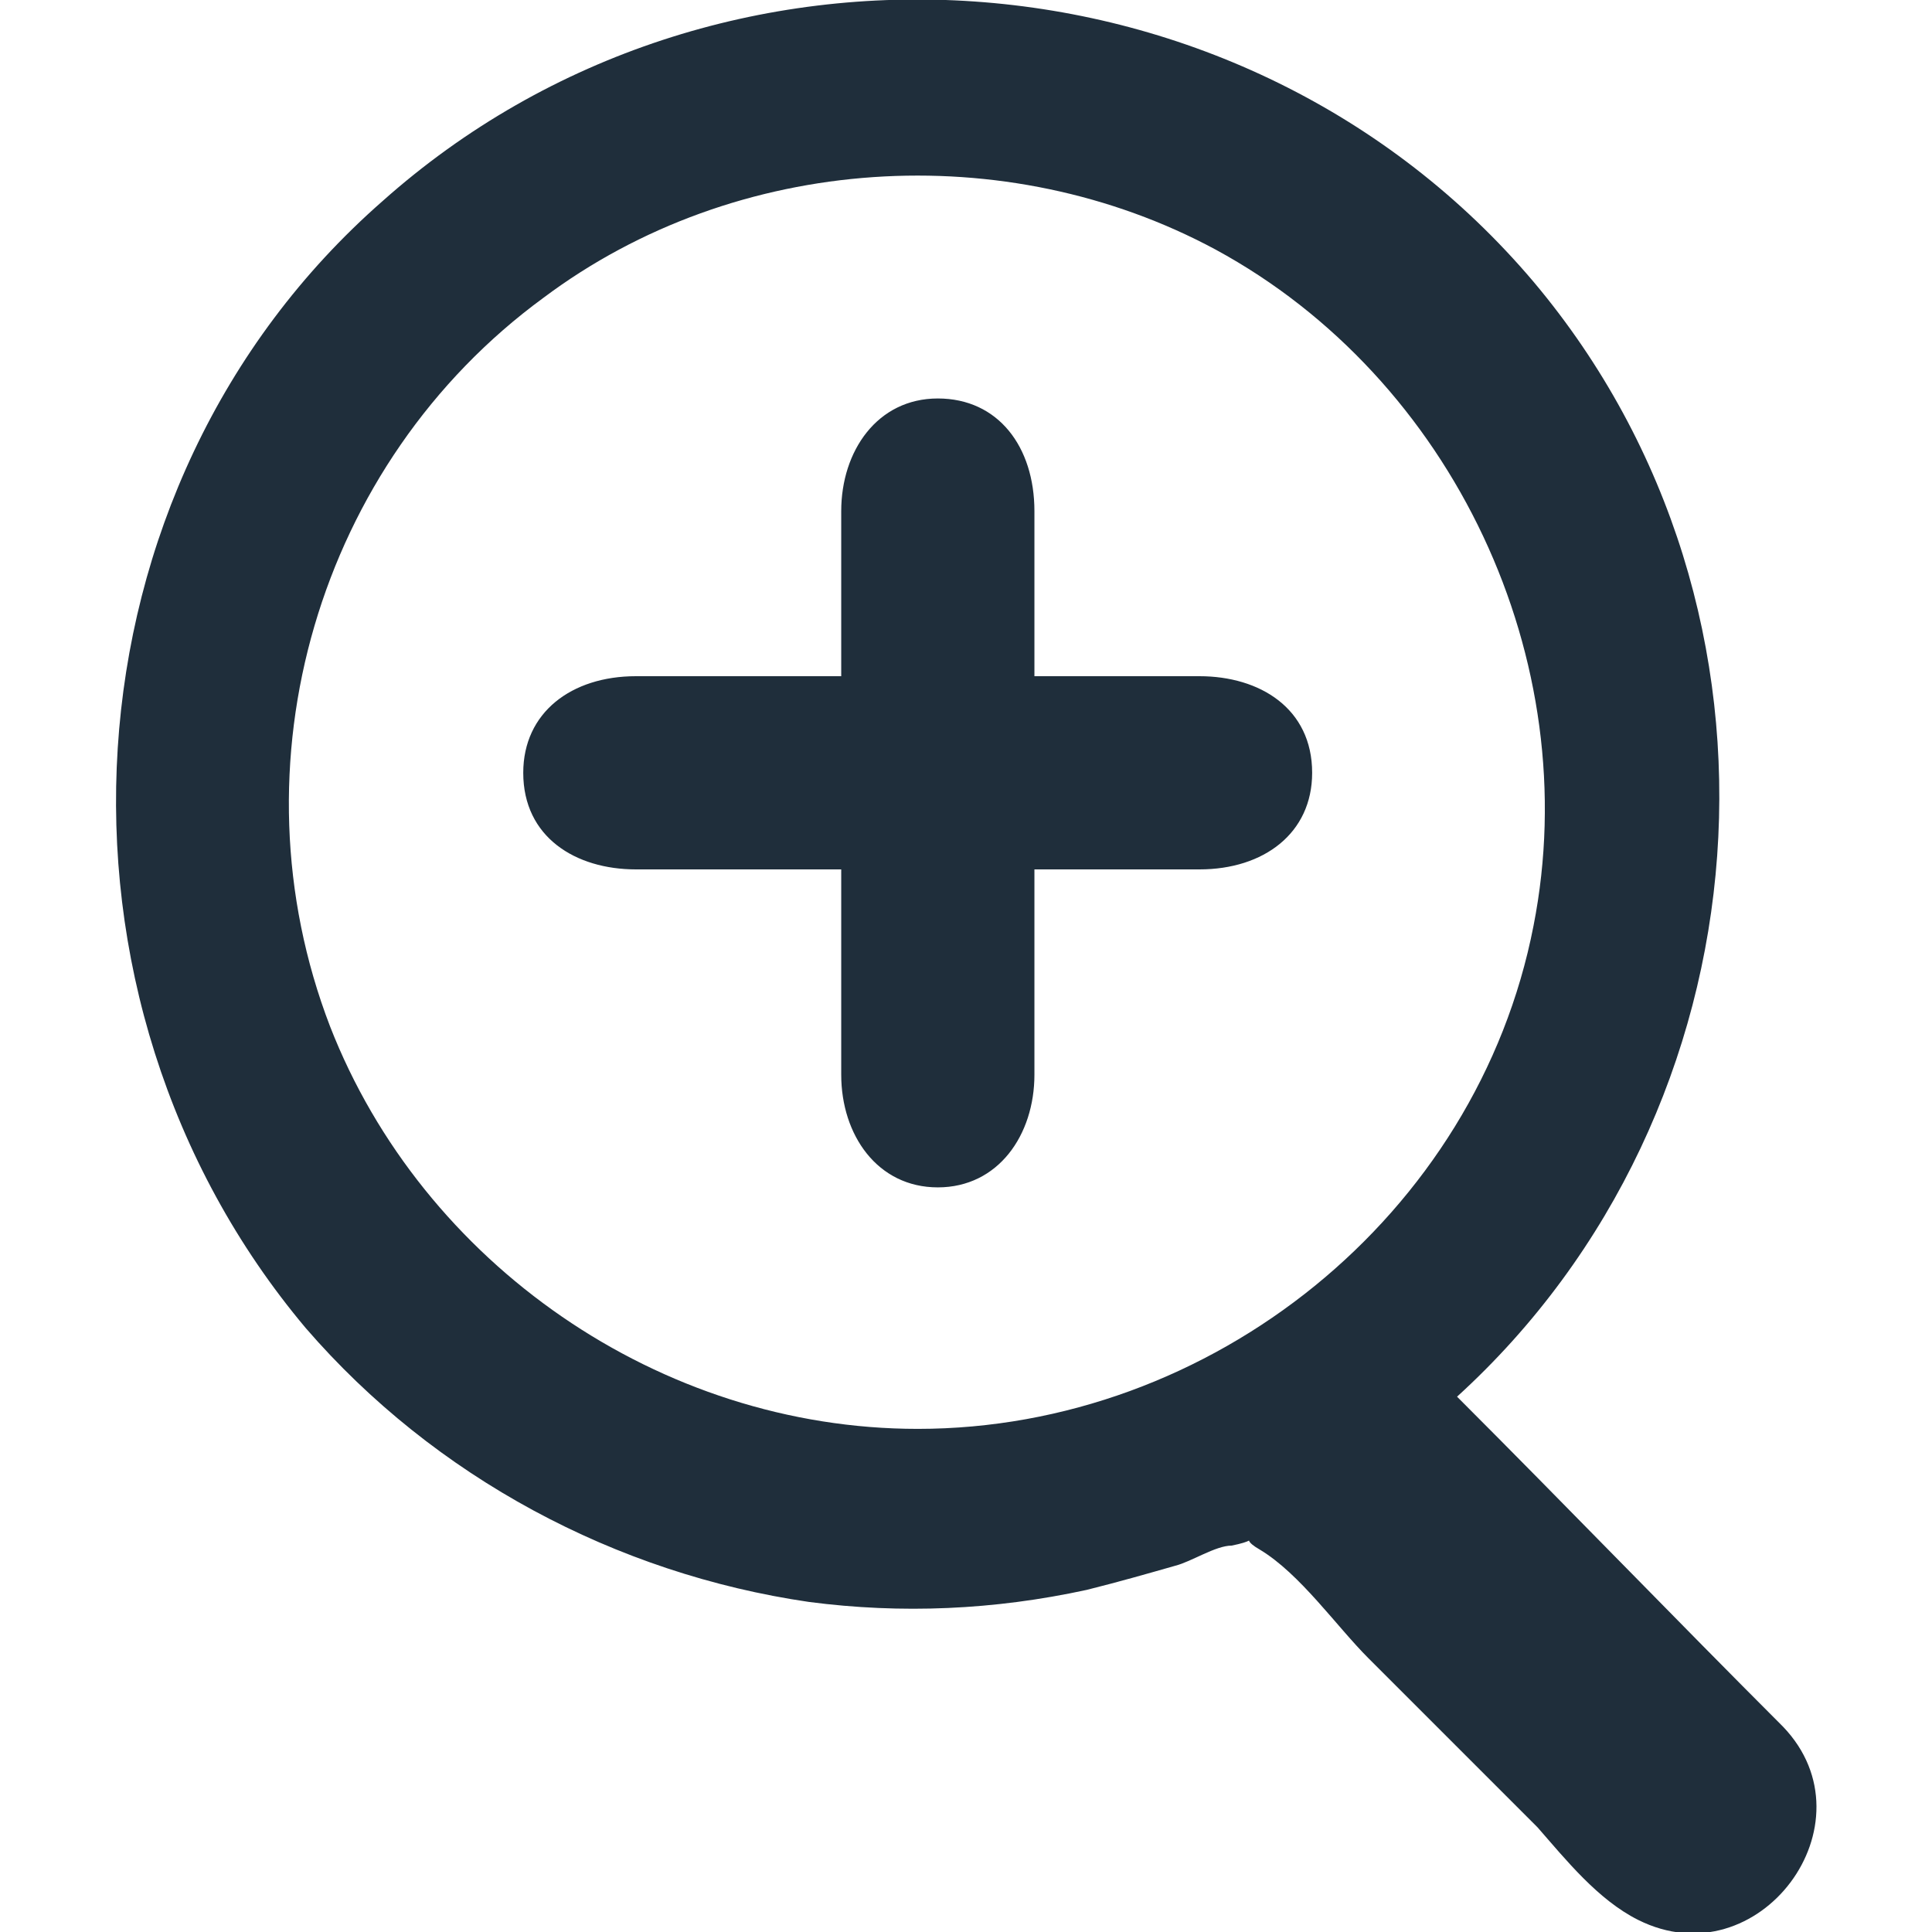
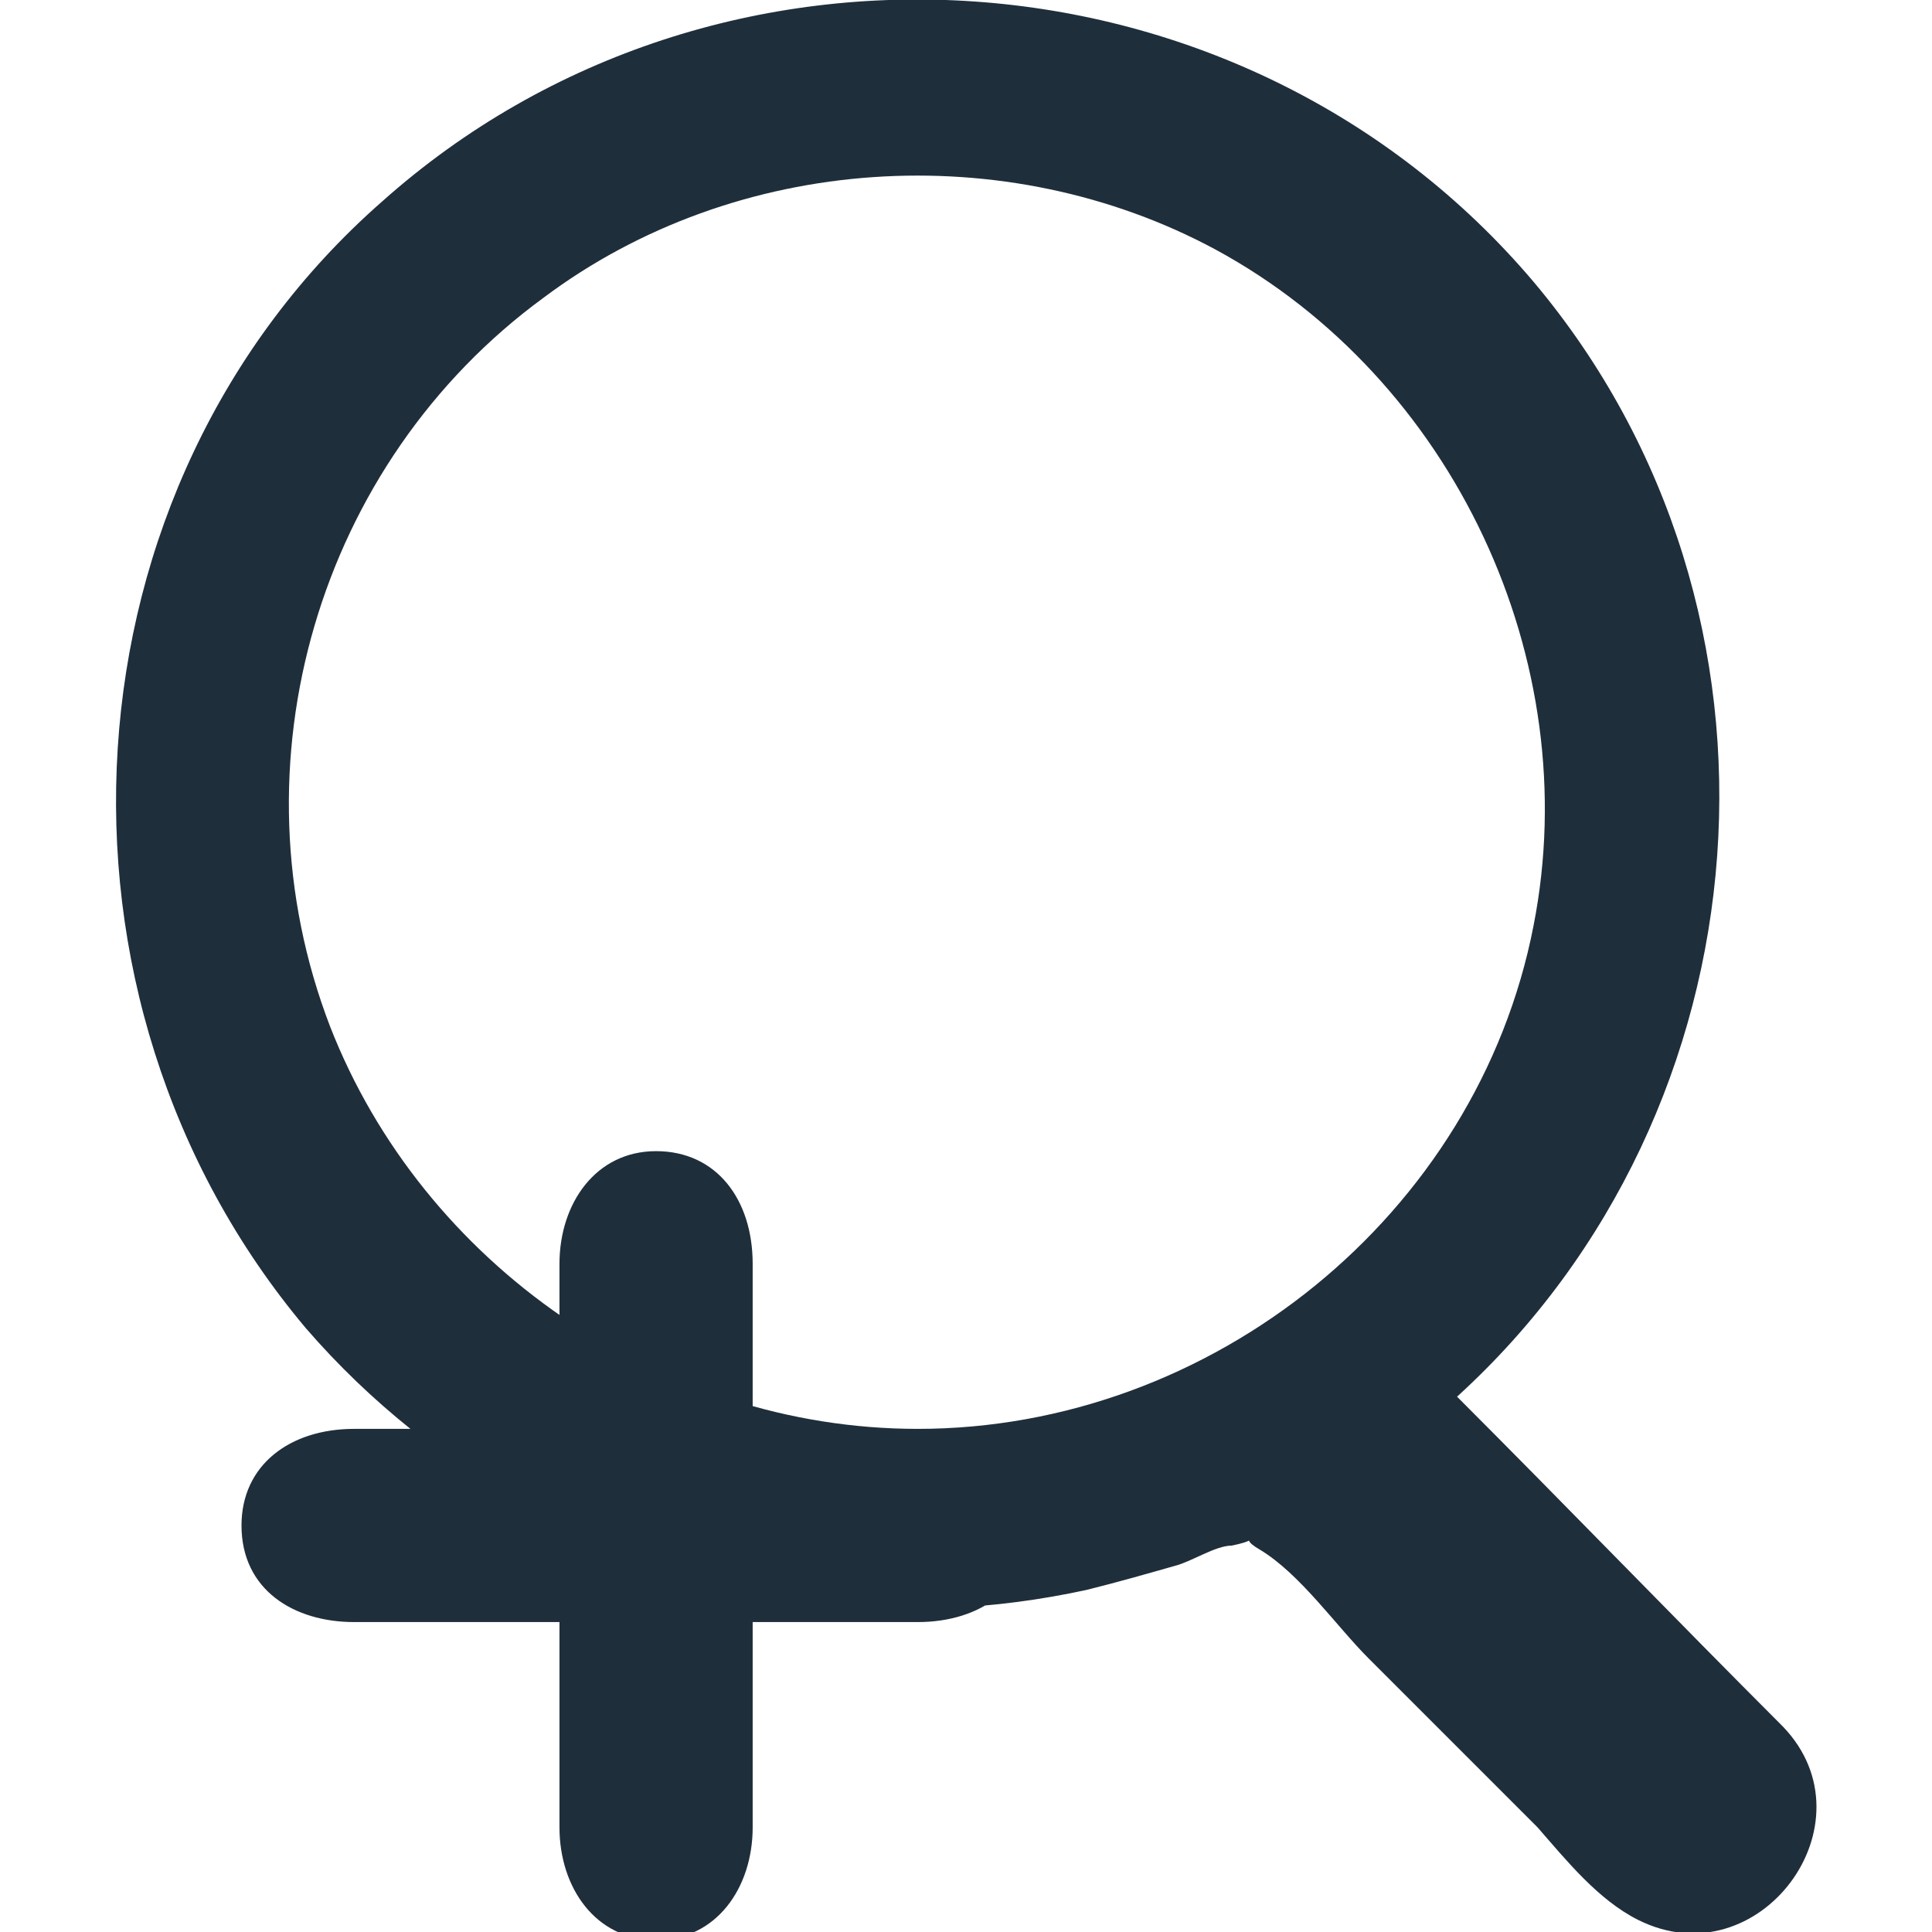
<svg xmlns="http://www.w3.org/2000/svg" viewBox="0 0 48 48" fill="#1f2e3b">
-   <path d="M44.3 42.9c-2.7-2.7-5.4-5.5-8.1-8.2C44 27.6 45 15.2 38.1 7 30.9-1.5 17.8-2.4 9.5 5 1.4 12.1.7 24.8 7.6 33c3.2 3.7 7.7 6.1 12.5 6.8 2.3.3 4.6.2 6.9-.3.8-.2 1.5-.4 2.2-.6.4-.1 1-.5 1.4-.5 1-.2 0-.3.7.1 1 .6 1.9 1.9 2.7 2.7l4.2 4.2c.7.8 1.5 1.8 2.5 2.3 3 1.5 5.9-2.4 3.6-4.8zm-21.5-7.4c-6.4 0-12.3-4.1-14.6-10-2.5-6.5-.3-14 5.3-18.1 4.8-3.6 11.5-4 16.7-1.2 5.9 3.2 9.2 10.2 7.9 16.8-1.4 7.2-8 12.5-15.3 12.5zm7-18.7h-4.1v-4.1c0-1.6-.9-2.8-2.4-2.8s-2.4 1.3-2.4 2.8v4.1h-5.1c-1.6 0-2.8.9-2.8 2.4 0 1.6 1.3 2.4 2.8 2.4h5.1v5.1c0 1.5.9 2.8 2.4 2.8s2.4-1.3 2.4-2.8v-5.1h4.1c1.6 0 2.8-.9 2.8-2.4 0-1.6-1.3-2.4-2.8-2.4z" />
+   <path d="M44.3 42.9c-2.7-2.7-5.4-5.5-8.1-8.2C44 27.6 45 15.2 38.1 7 30.9-1.5 17.8-2.4 9.5 5 1.4 12.1.7 24.8 7.6 33c3.2 3.7 7.7 6.1 12.5 6.8 2.3.3 4.6.2 6.9-.3.8-.2 1.5-.4 2.2-.6.4-.1 1-.5 1.4-.5 1-.2 0-.3.7.1 1 .6 1.9 1.9 2.7 2.7l4.2 4.2c.7.8 1.5 1.8 2.5 2.3 3 1.5 5.9-2.4 3.6-4.8zm-21.5-7.4c-6.4 0-12.3-4.1-14.6-10-2.5-6.5-.3-14 5.3-18.1 4.8-3.6 11.5-4 16.7-1.2 5.9 3.2 9.2 10.2 7.9 16.8-1.4 7.2-8 12.5-15.3 12.5zh-4.1v-4.1c0-1.6-.9-2.8-2.4-2.8s-2.4 1.3-2.4 2.8v4.1h-5.1c-1.6 0-2.8.9-2.8 2.4 0 1.6 1.3 2.4 2.8 2.4h5.1v5.1c0 1.5.9 2.8 2.4 2.8s2.4-1.3 2.4-2.8v-5.1h4.1c1.6 0 2.8-.9 2.8-2.4 0-1.6-1.3-2.4-2.8-2.4z" />
</svg>